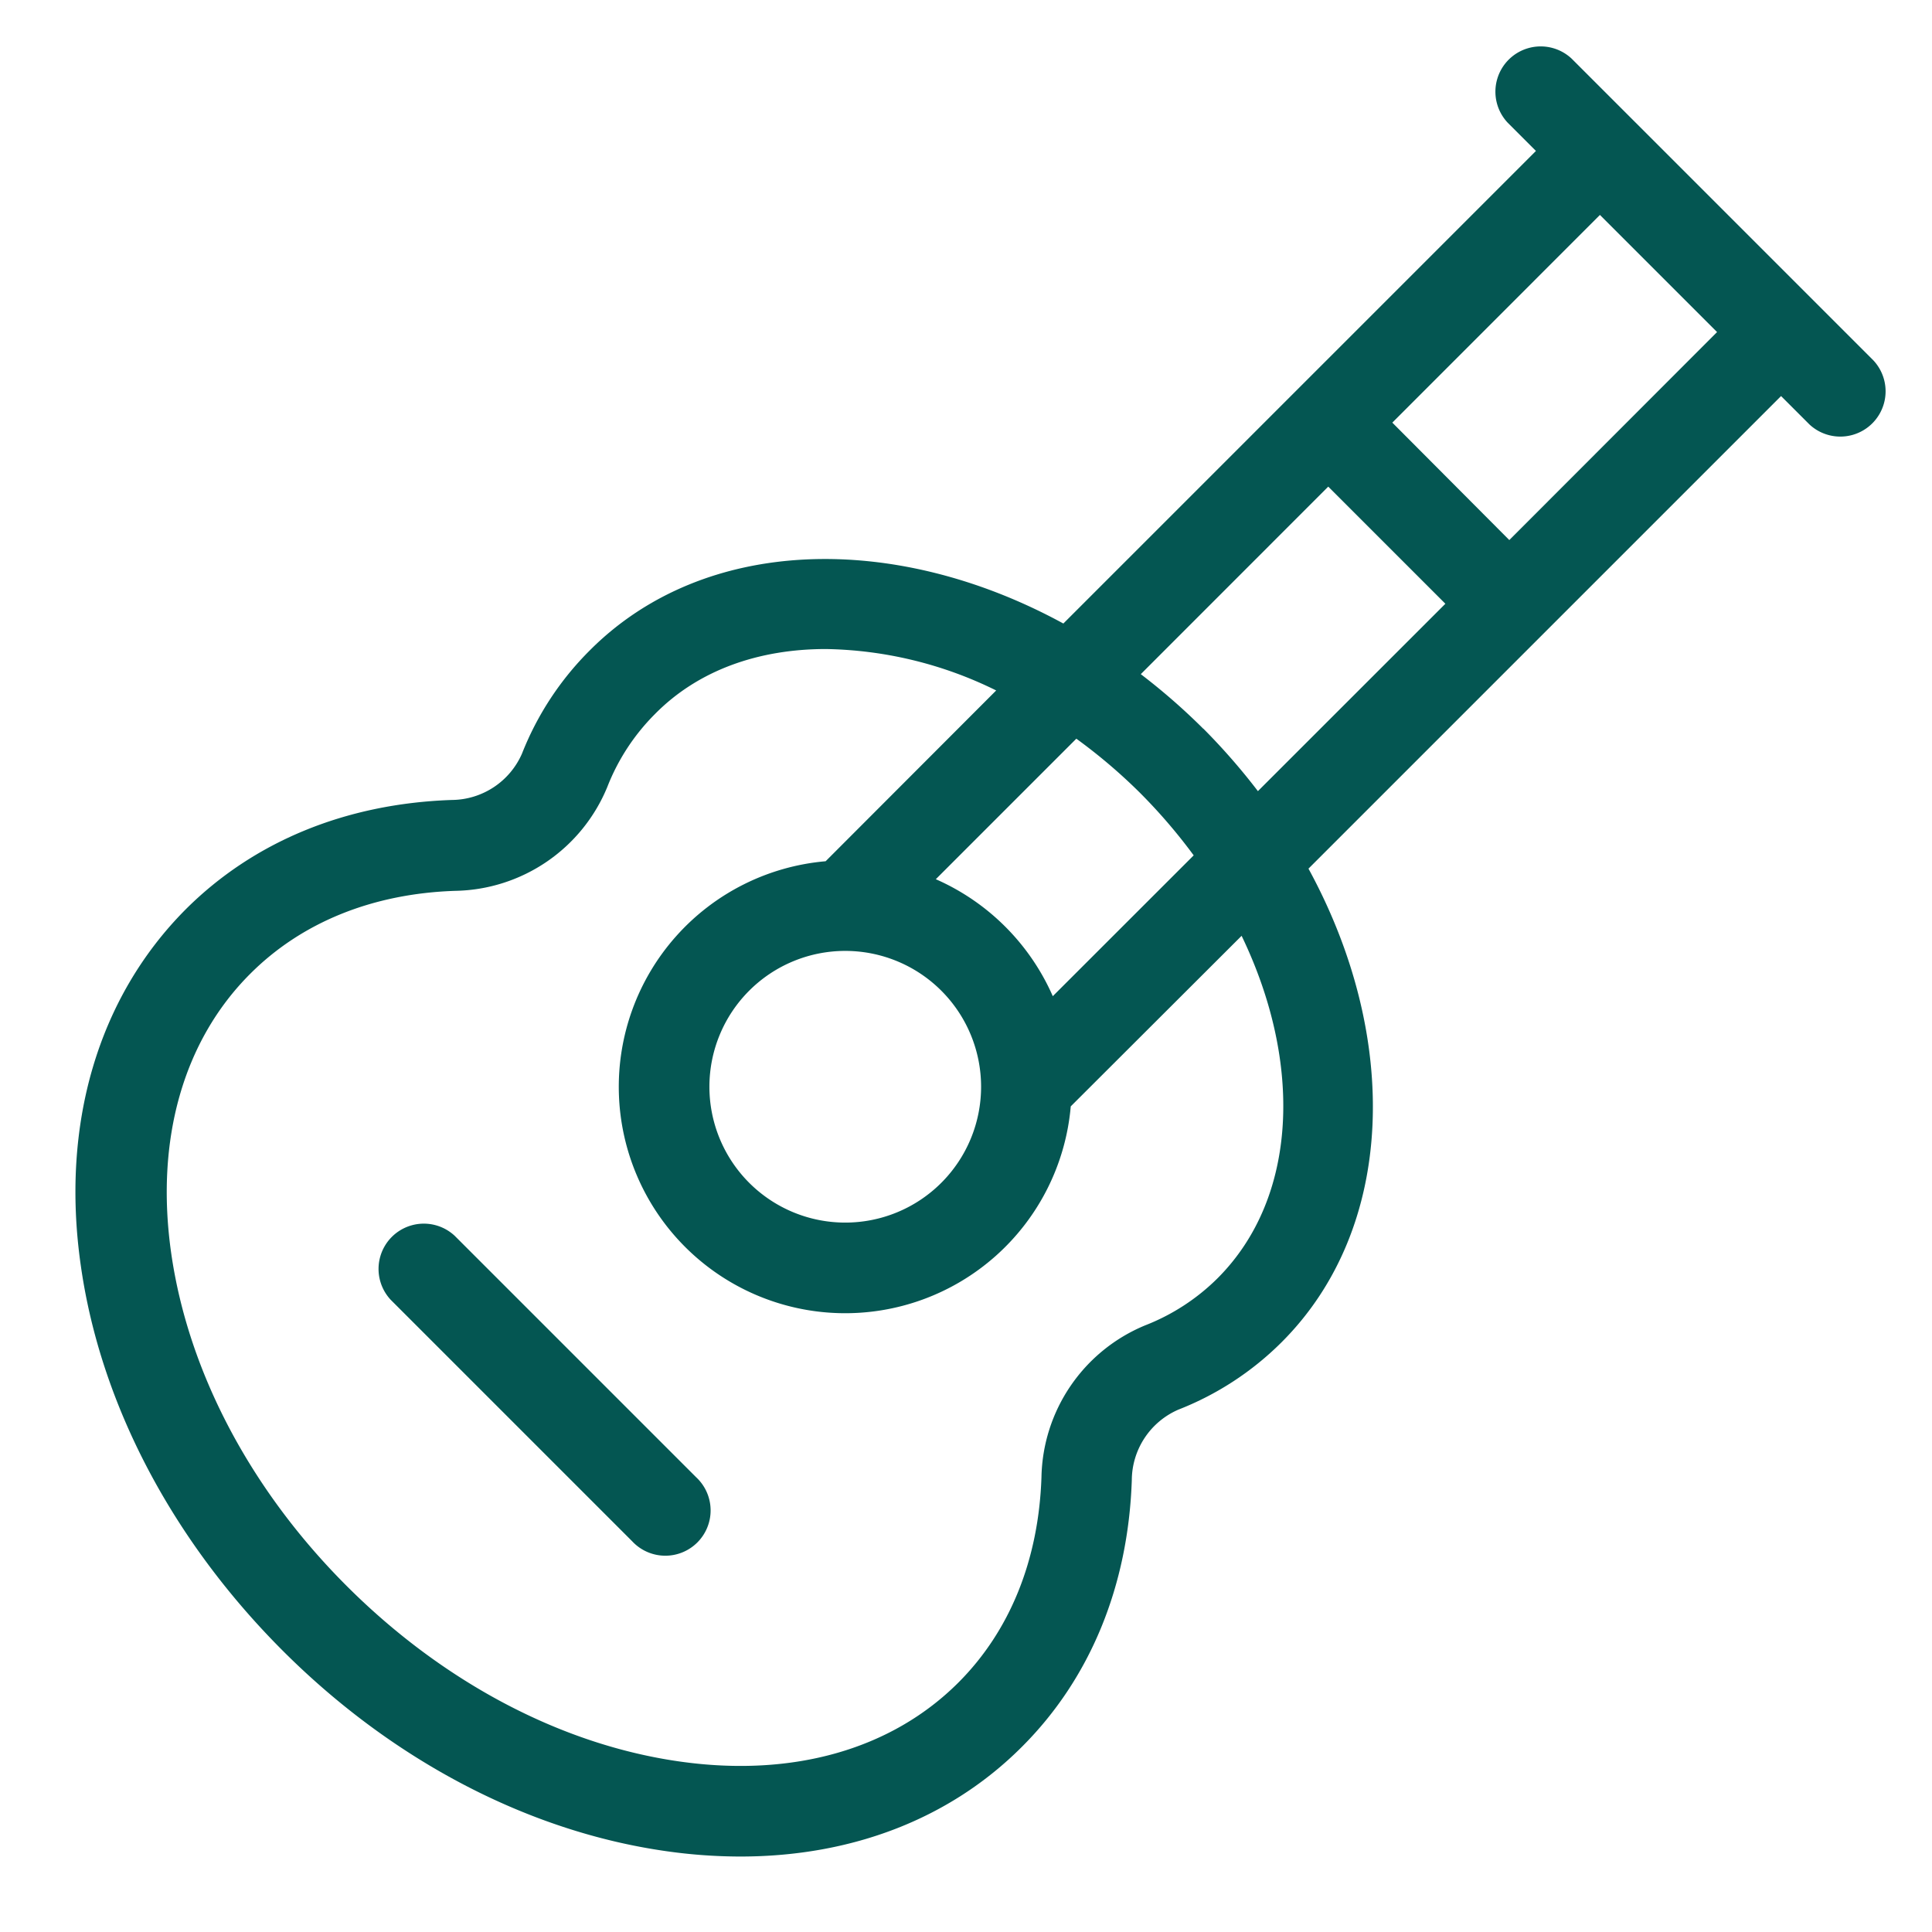
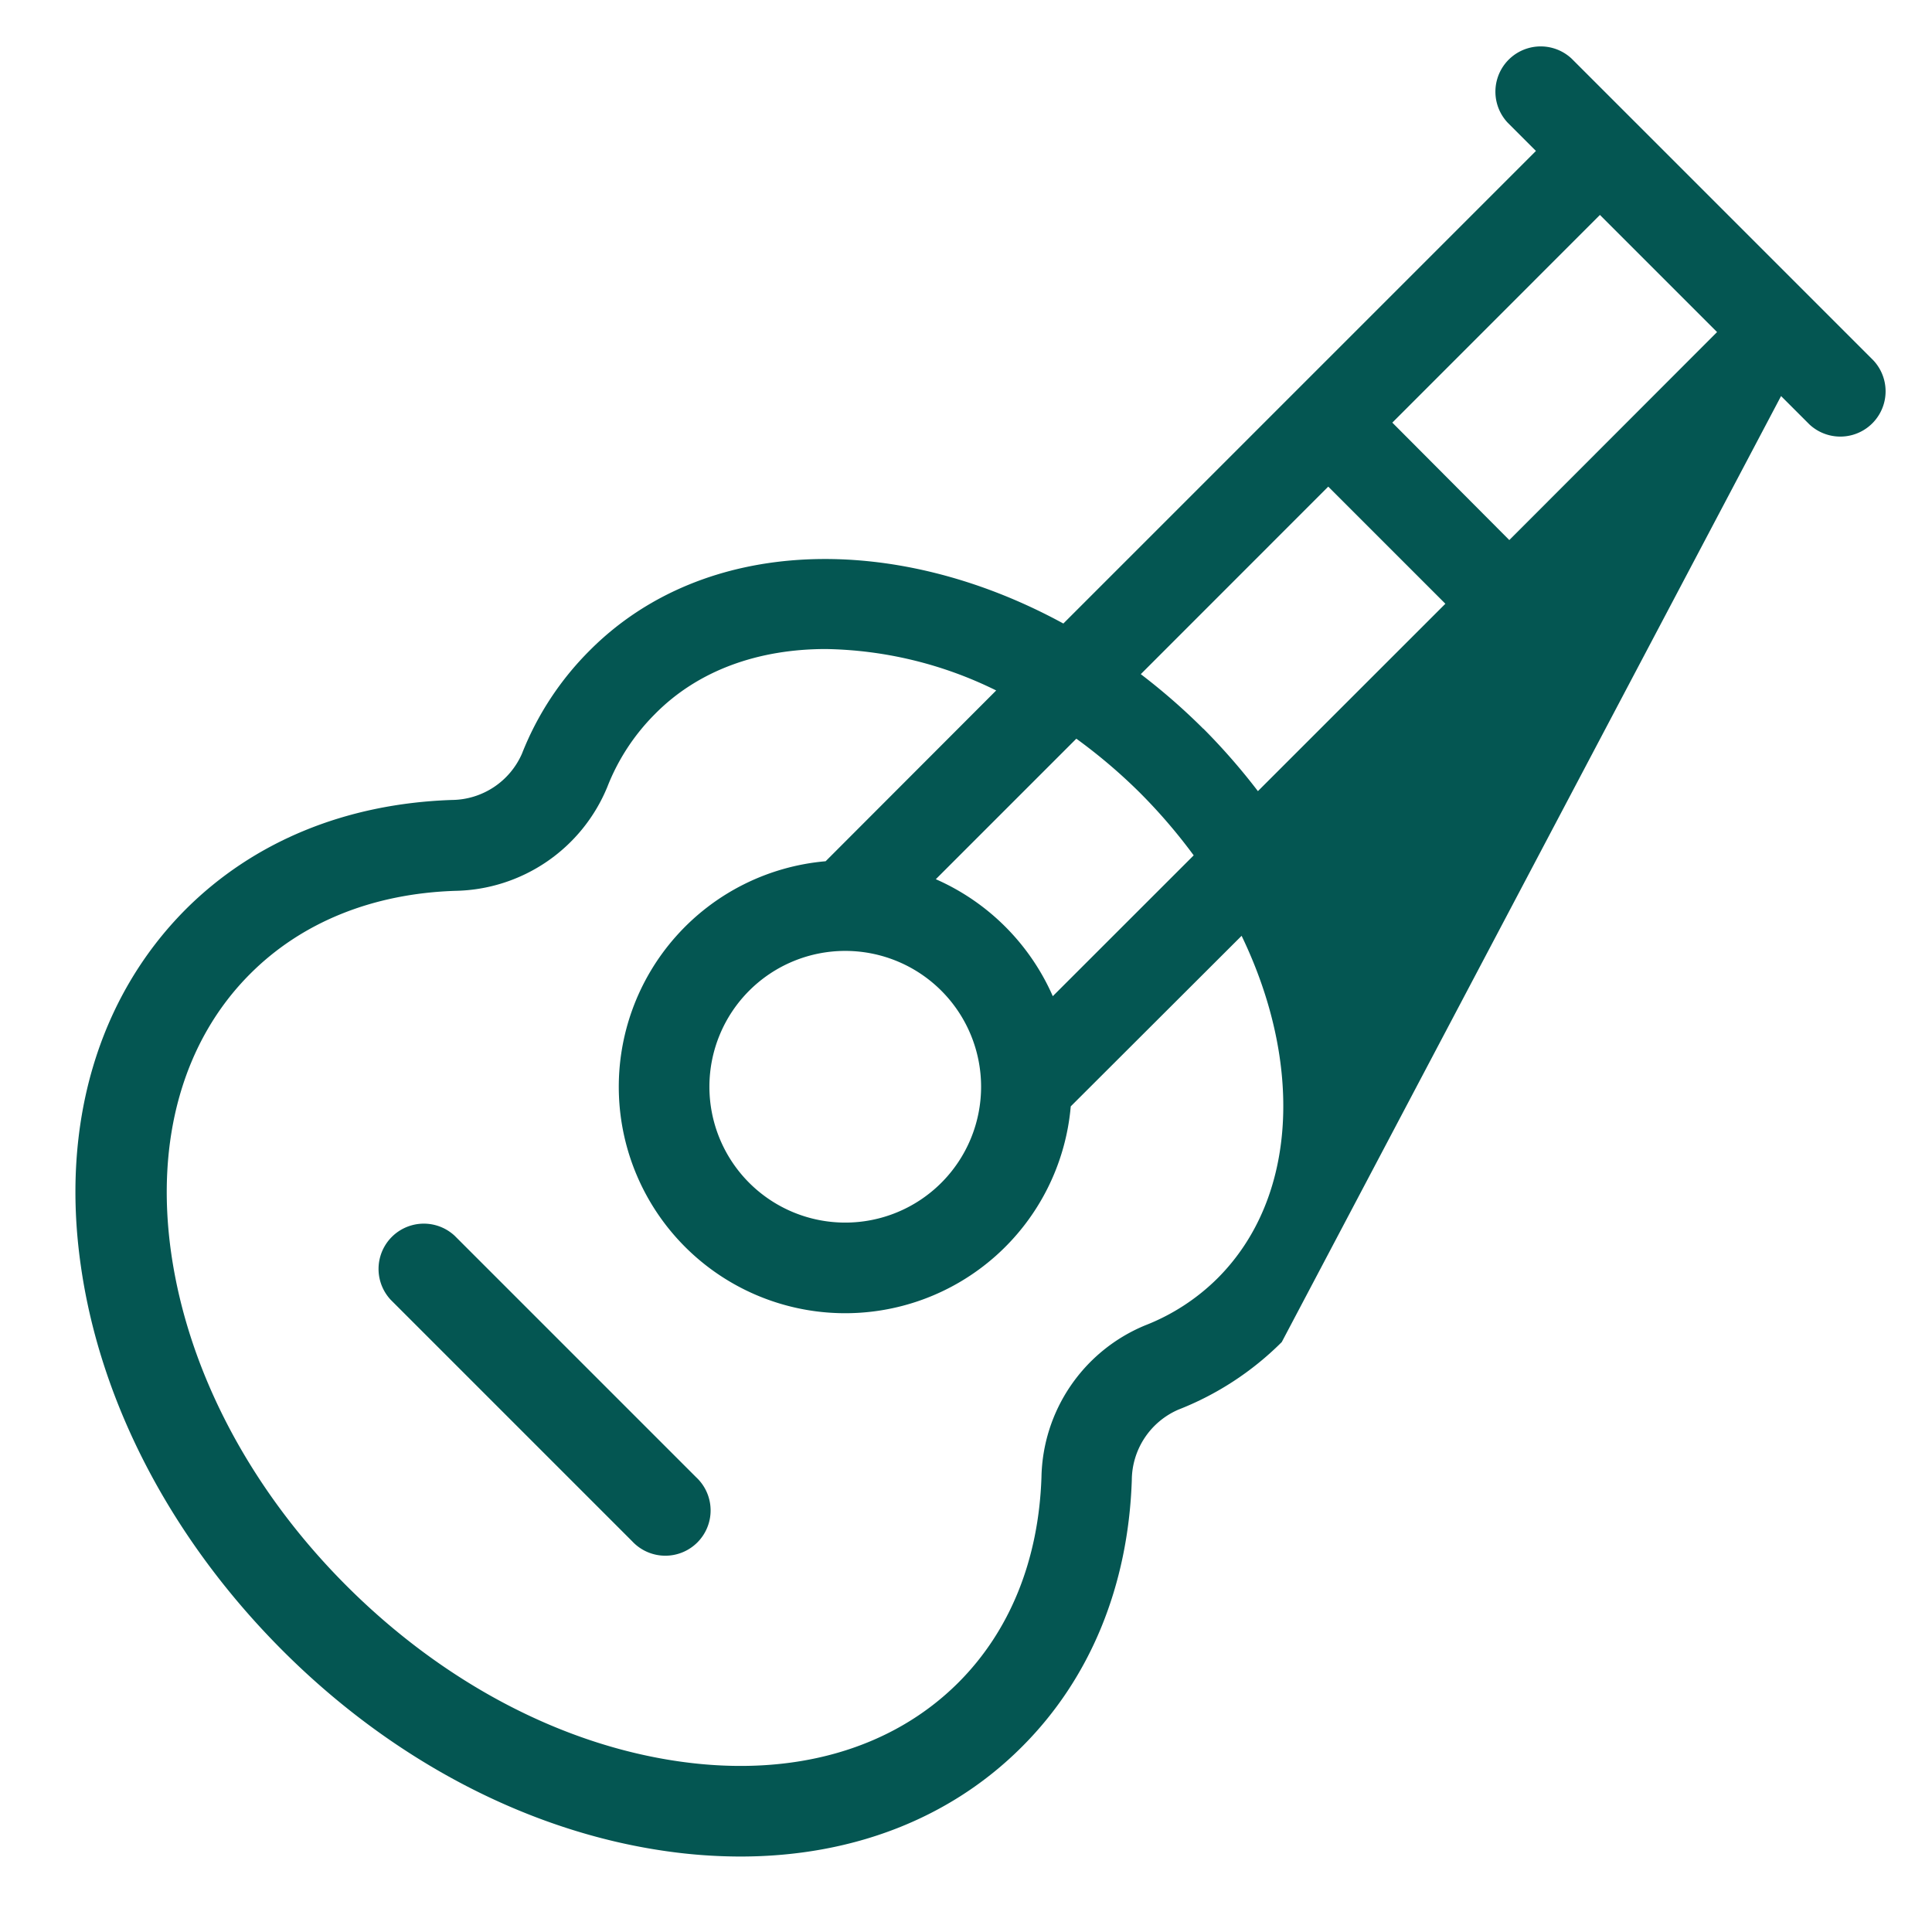
<svg xmlns="http://www.w3.org/2000/svg" width="64" height="64" fill="#045652" viewBox="0 0 256 256">
-   <path d="m248.24 47.76-40-40a6 6 0 0 0-8.48 8.48l3.76 3.76-62.62 62.62C118.54 70.42 93.29 71 78.17 86.16a39.94 39.94 0 0 0-9 13.69 10.24 10.24 0 0 1-9.3 6.15c-14.06.48-26.27 5.5-35.3 14.53C13 132.18 8 149 10.72 167.79 13.32 186 22.78 204 37.37 218.63S70 242.68 88.21 245.28a70 70 0 0 0 9.88.72c14.79 0 27.81-5 37.35-14.57 9-9 14.05-21.23 14.53-35.3a10.24 10.24 0 0 1 6.18-9.35 39.94 39.94 0 0 0 13.69-8.95c15.12-15.12 15.74-40.37 3.54-62.73L236 52.48l3.76 3.76a6 6 0 0 0 8.48-8.48Zm-86.88 121.59a28.06 28.06 0 0 1-9.63 6.27 22.22 22.22 0 0 0-13.73 20.1c-.37 11-4.18 20.39-11 27.22-8.89 8.89-22 12.61-37 10.46-15.65-2.23-31.29-10.49-44.06-23.25s-21-28.41-23.25-44.06c-2.15-15 1.57-28.16 10.46-37.05 6.83-6.84 16.25-10.65 27.22-11a22.21 22.21 0 0 0 20.1-13.76 28.12 28.12 0 0 1 6.27-9.62c5.78-5.89 13.83-8.66 22.7-8.66A52.74 52.74 0 0 1 132 91.49l-22.6 22.63a30 30 0 1 0 32.48 32.48l22.64-22.6c8.11 16.82 7.48 34.68-3.16 45.35ZM151 105a73 73 0 0 1 7.17 8.34L139.5 132a30.18 30.18 0 0 0-15.5-15.5l18.62-18.62A72.16 72.16 0 0 1 151 105Zm-39 21a18 18 0 0 1 18 18 18 18 0 1 1-18-18Zm47.44-29.44a83.19 83.19 0 0 0-8.28-7.23L176 64.48 191.52 80l-24.84 24.83a84.5 84.5 0 0 0-7.23-8.28Zm40.55-25L184.49 56 212 28.48 227.52 44ZM92.25 195.75a6 6 0 1 1-8.48 8.48l-32-32a6 6 0 0 1 8.48-8.48Z" />
+   <path d="m248.24 47.76-40-40a6 6 0 0 0-8.48 8.48l3.76 3.76-62.62 62.62C118.54 70.42 93.29 71 78.17 86.16a39.94 39.94 0 0 0-9 13.69 10.24 10.24 0 0 1-9.3 6.15c-14.06.48-26.27 5.5-35.3 14.53C13 132.18 8 149 10.72 167.79 13.32 186 22.78 204 37.37 218.63S70 242.68 88.21 245.28a70 70 0 0 0 9.88.72c14.79 0 27.81-5 37.35-14.57 9-9 14.05-21.23 14.53-35.3a10.24 10.24 0 0 1 6.18-9.35 39.94 39.94 0 0 0 13.69-8.95L236 52.48l3.76 3.76a6 6 0 0 0 8.48-8.48Zm-86.88 121.59a28.06 28.06 0 0 1-9.63 6.27 22.22 22.22 0 0 0-13.73 20.1c-.37 11-4.18 20.39-11 27.22-8.89 8.89-22 12.61-37 10.46-15.65-2.23-31.29-10.49-44.06-23.25s-21-28.41-23.25-44.06c-2.15-15 1.57-28.16 10.46-37.05 6.83-6.84 16.25-10.65 27.22-11a22.21 22.21 0 0 0 20.1-13.76 28.12 28.12 0 0 1 6.27-9.62c5.78-5.89 13.83-8.66 22.7-8.66A52.74 52.74 0 0 1 132 91.49l-22.6 22.63a30 30 0 1 0 32.48 32.48l22.64-22.6c8.11 16.82 7.48 34.68-3.16 45.35ZM151 105a73 73 0 0 1 7.17 8.34L139.5 132a30.18 30.18 0 0 0-15.5-15.5l18.62-18.62A72.16 72.16 0 0 1 151 105Zm-39 21a18 18 0 0 1 18 18 18 18 0 1 1-18-18Zm47.44-29.44a83.19 83.19 0 0 0-8.28-7.23L176 64.48 191.52 80l-24.84 24.83a84.5 84.5 0 0 0-7.23-8.28Zm40.55-25L184.49 56 212 28.48 227.52 44ZM92.25 195.75a6 6 0 1 1-8.48 8.48l-32-32a6 6 0 0 1 8.48-8.48Z" />
</svg>